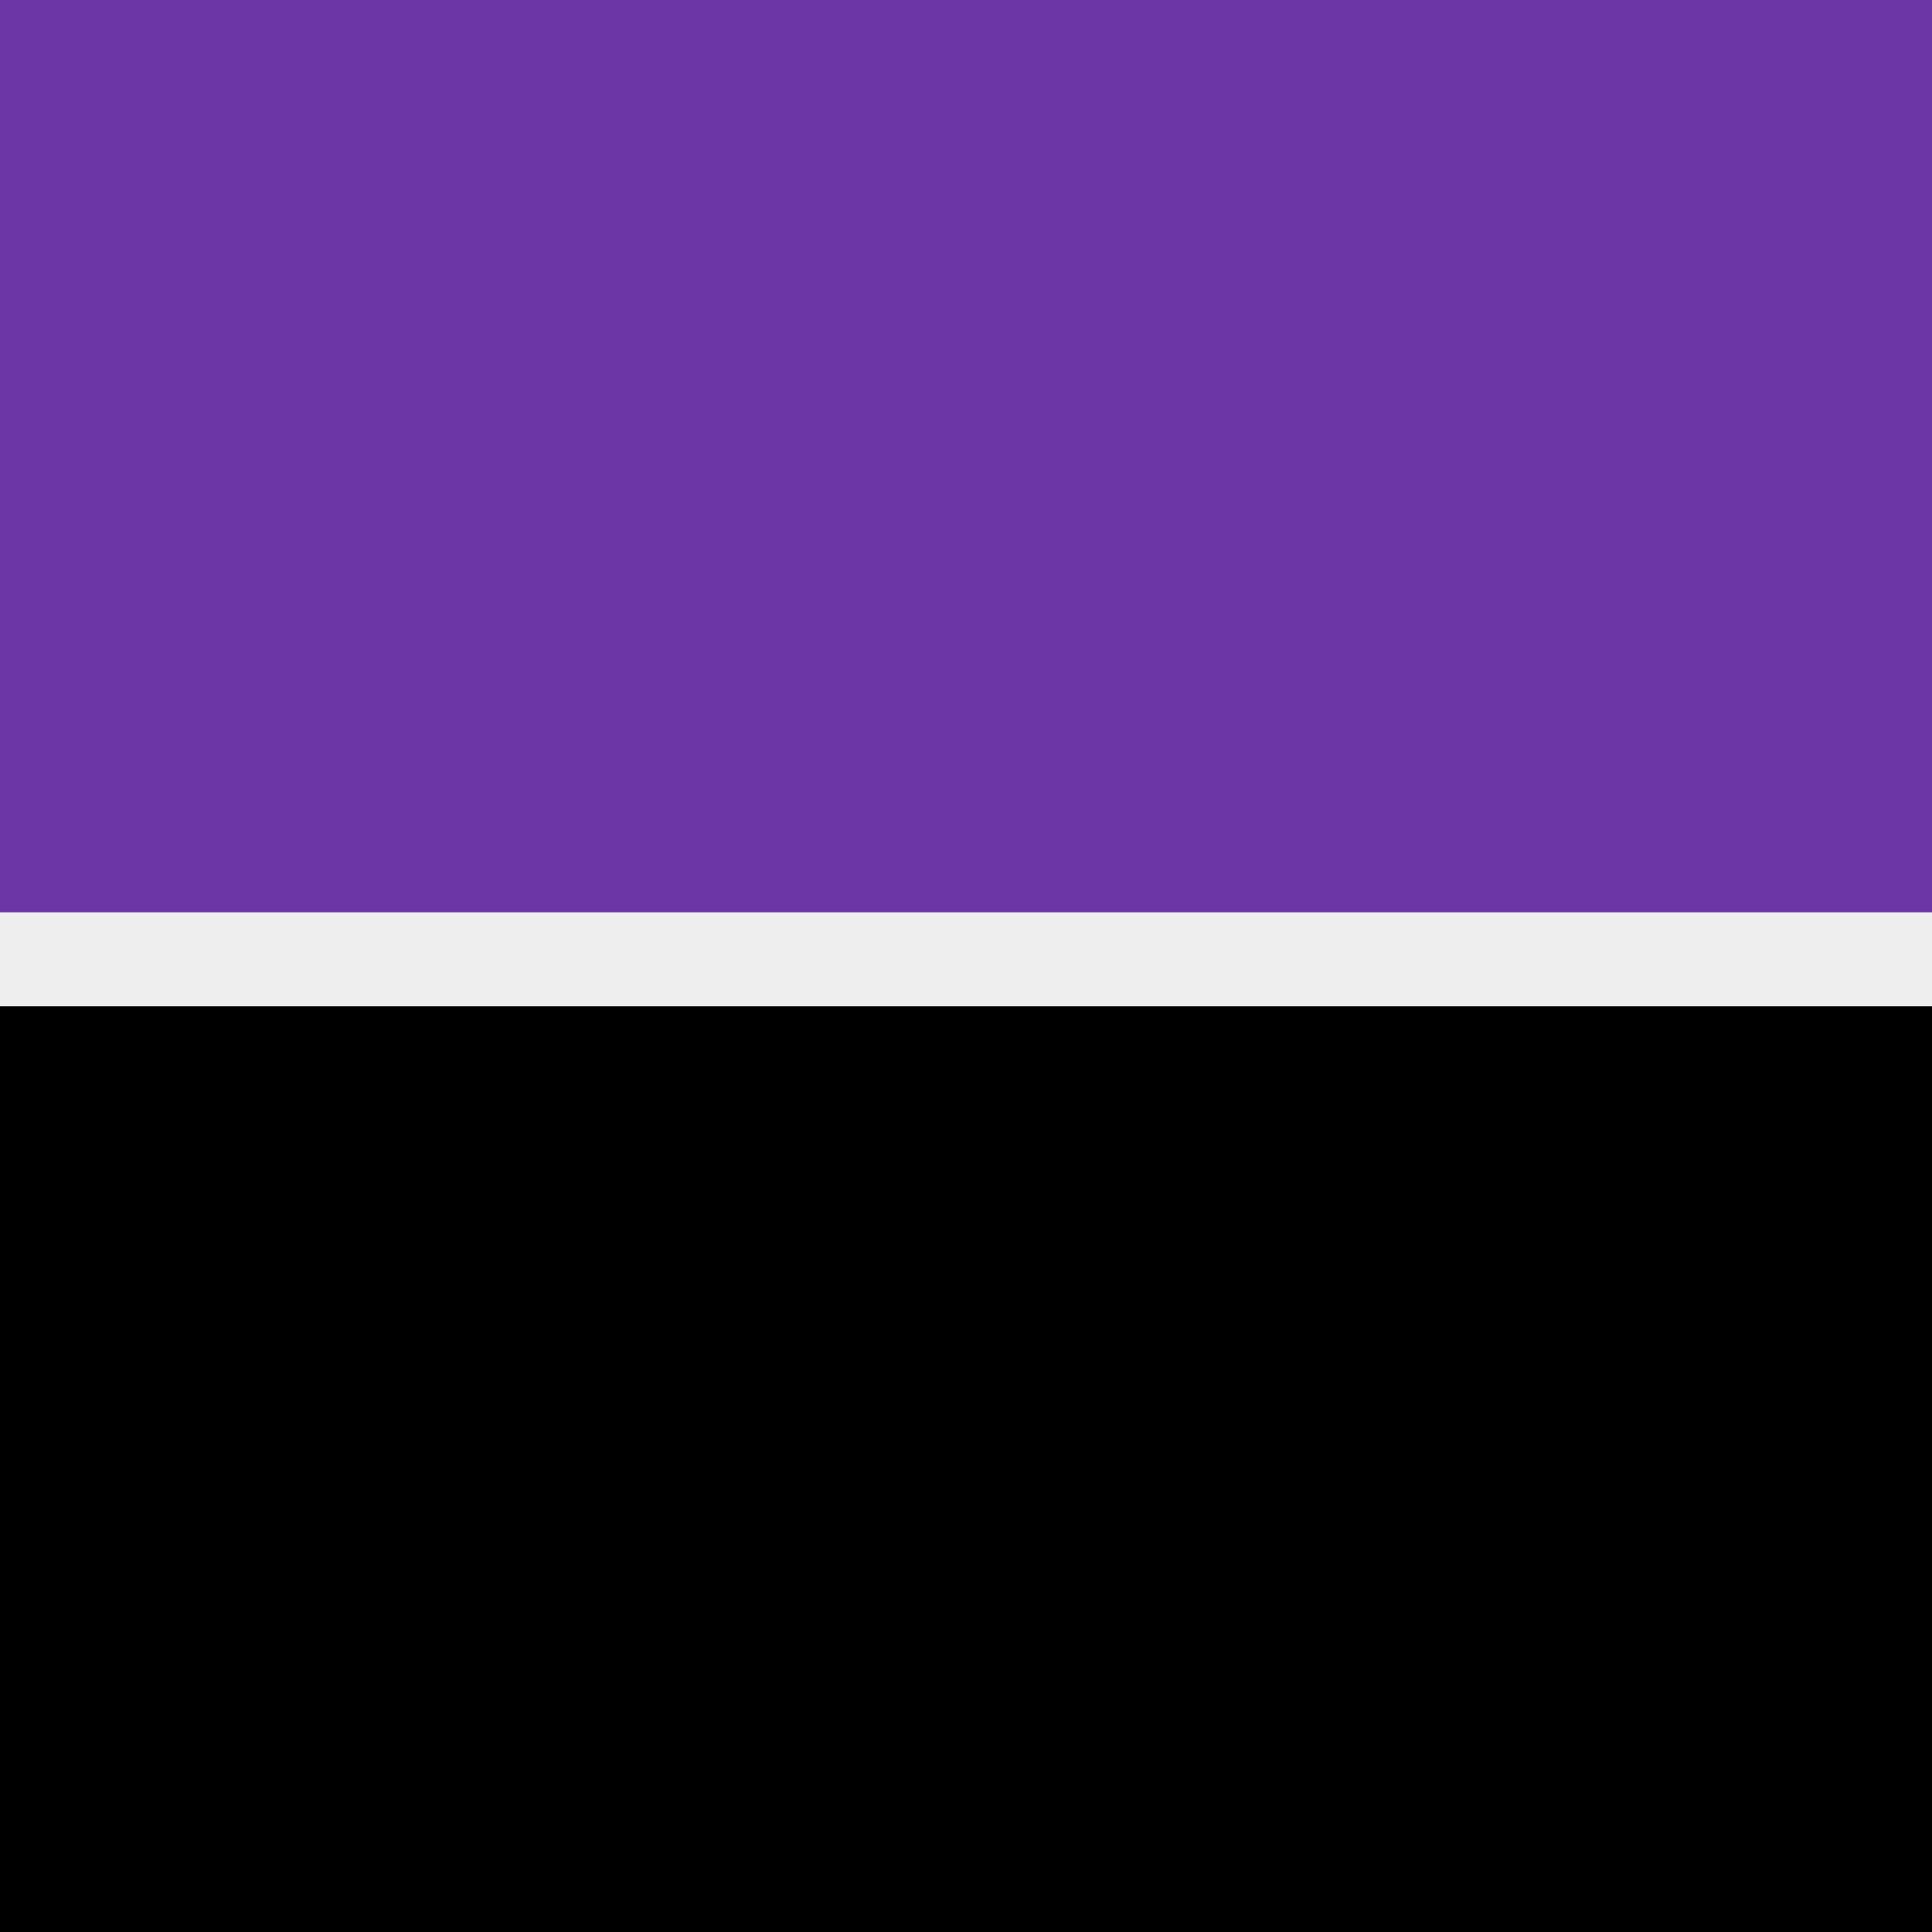
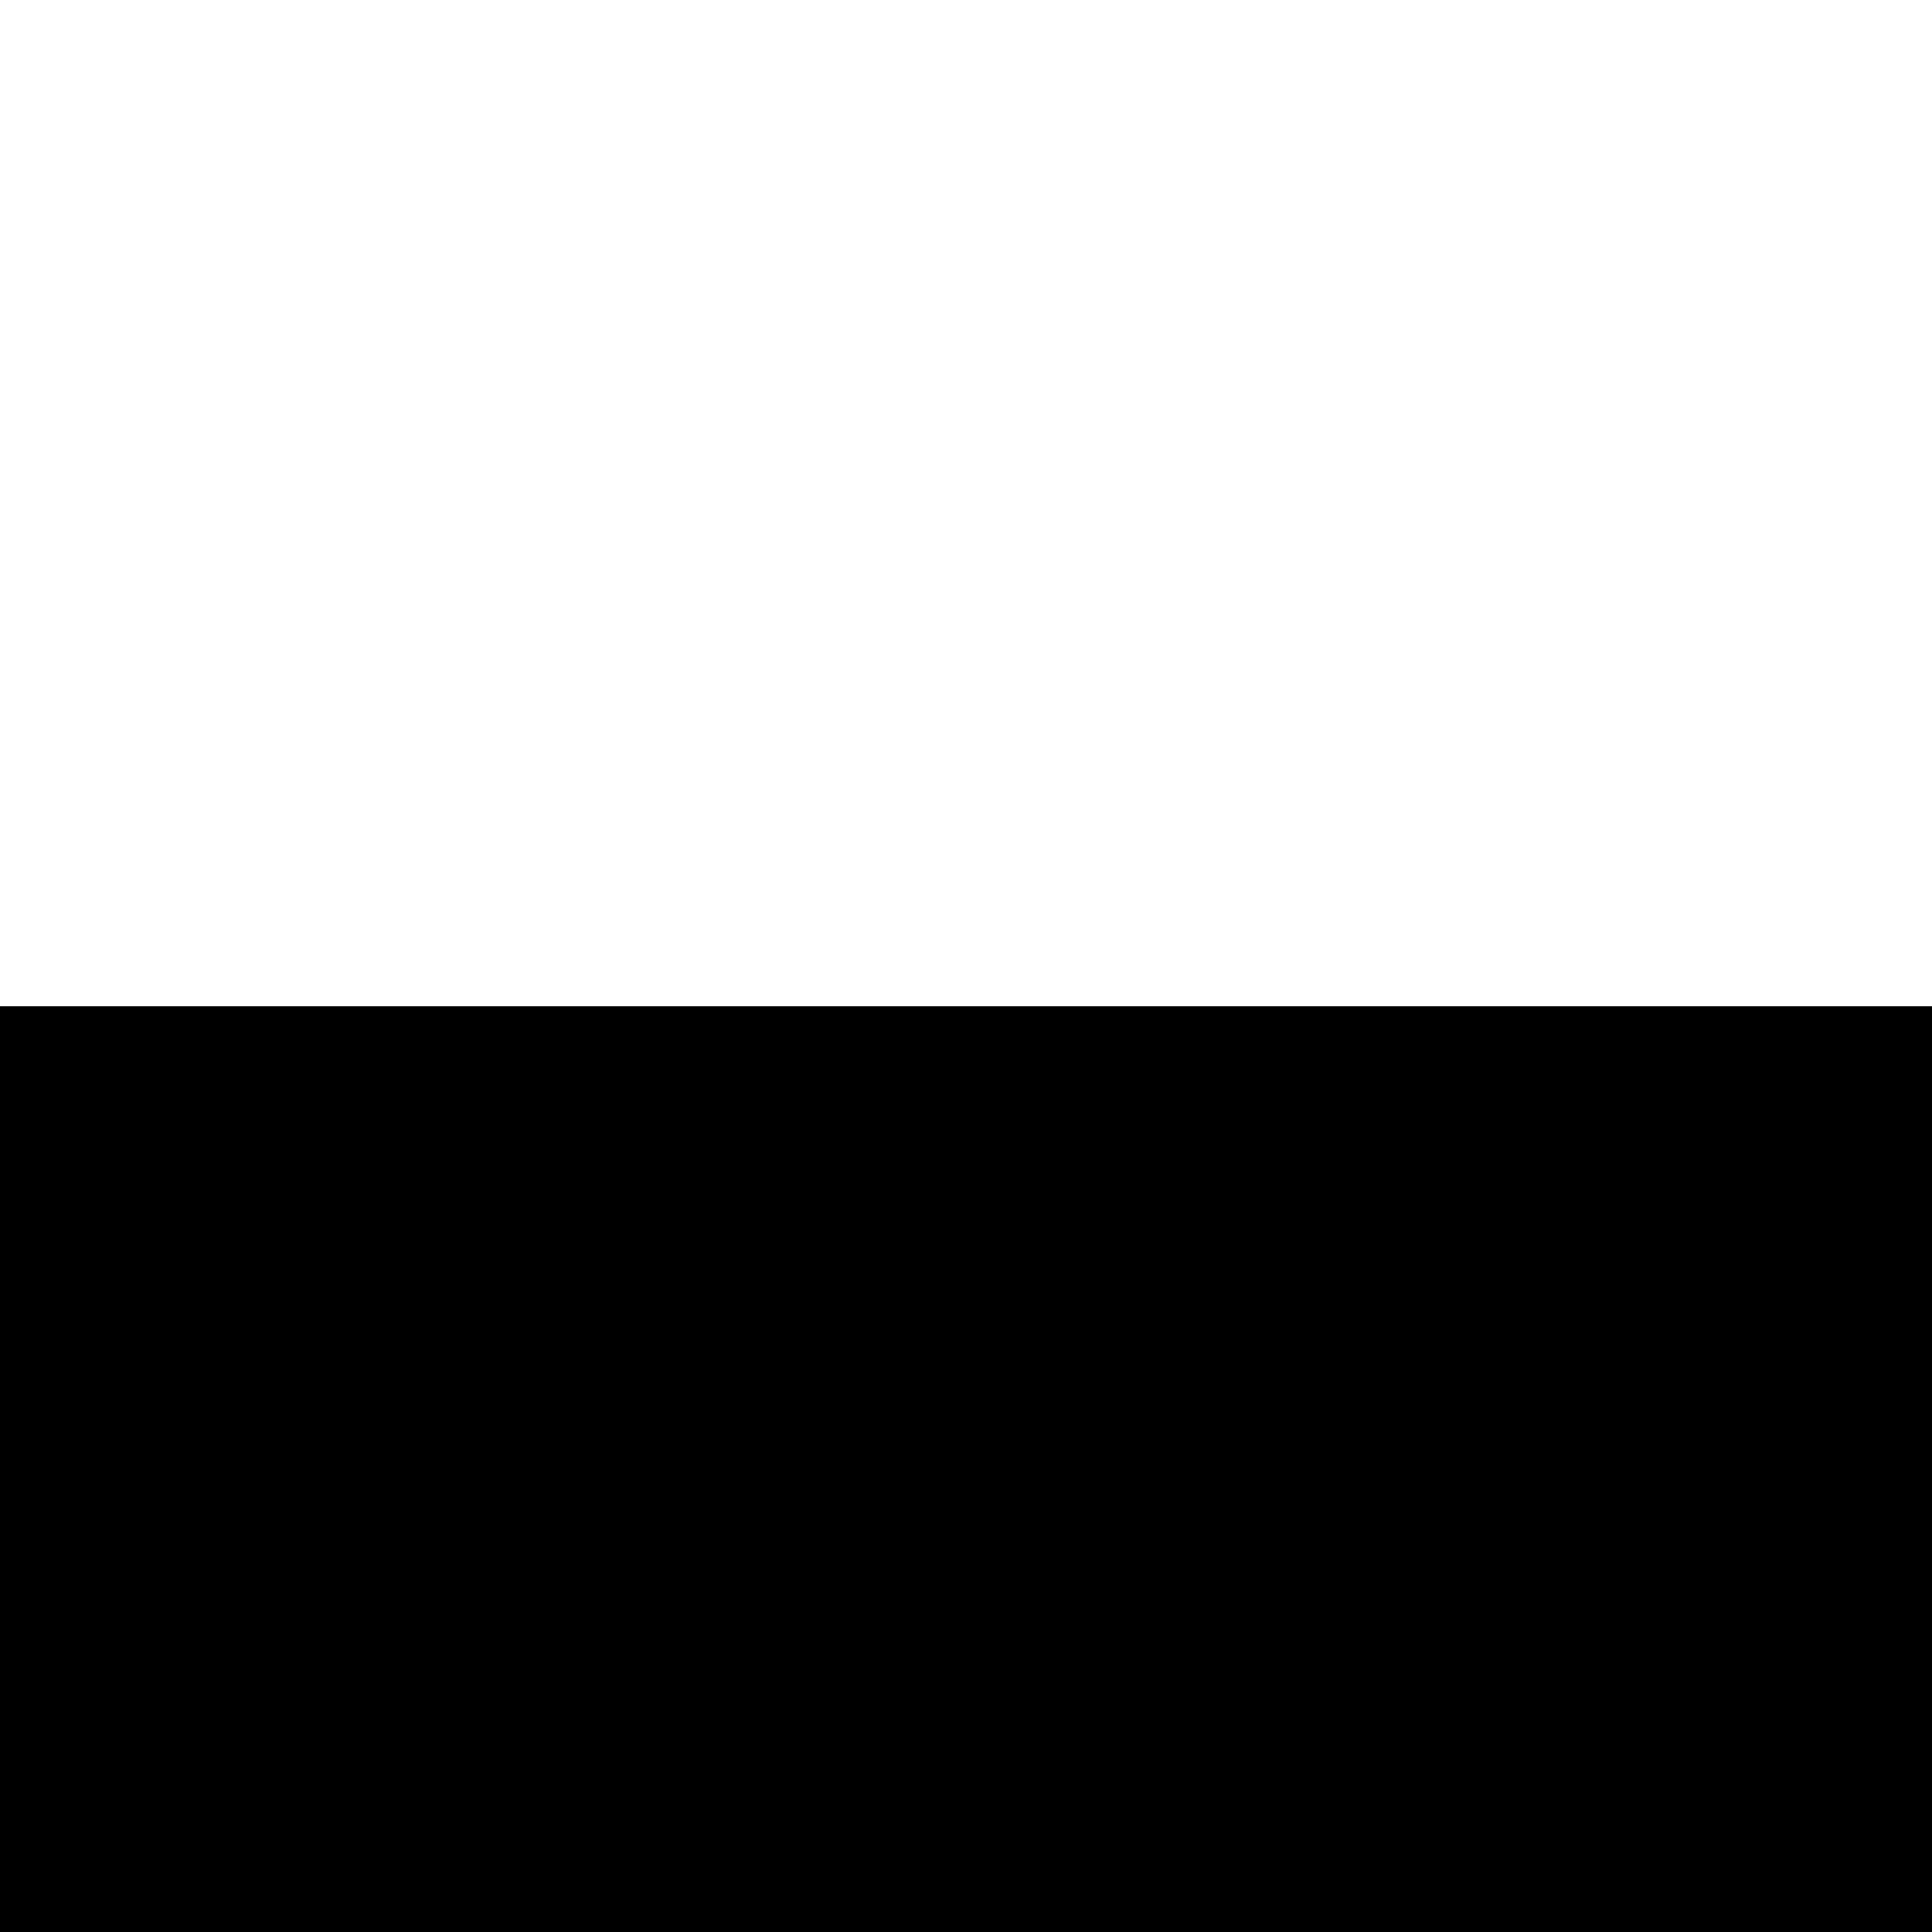
<svg xmlns="http://www.w3.org/2000/svg" version="1.1" id="Layer_1" x="0px" y="0px" viewBox="0 0 144 144" style="enable-background:new 0 0 144 144;" xml:space="preserve">
  <style type="text/css">
	.st0{fill:#6C36A7;}
	.st1{fill:#EEEEEE;}
</style>
-   <rect class="st0" width="144" height="144" />
-   <rect y="68" class="st1" width="144" height="76" />
  <rect y="75" width="144" height="69" />
</svg>